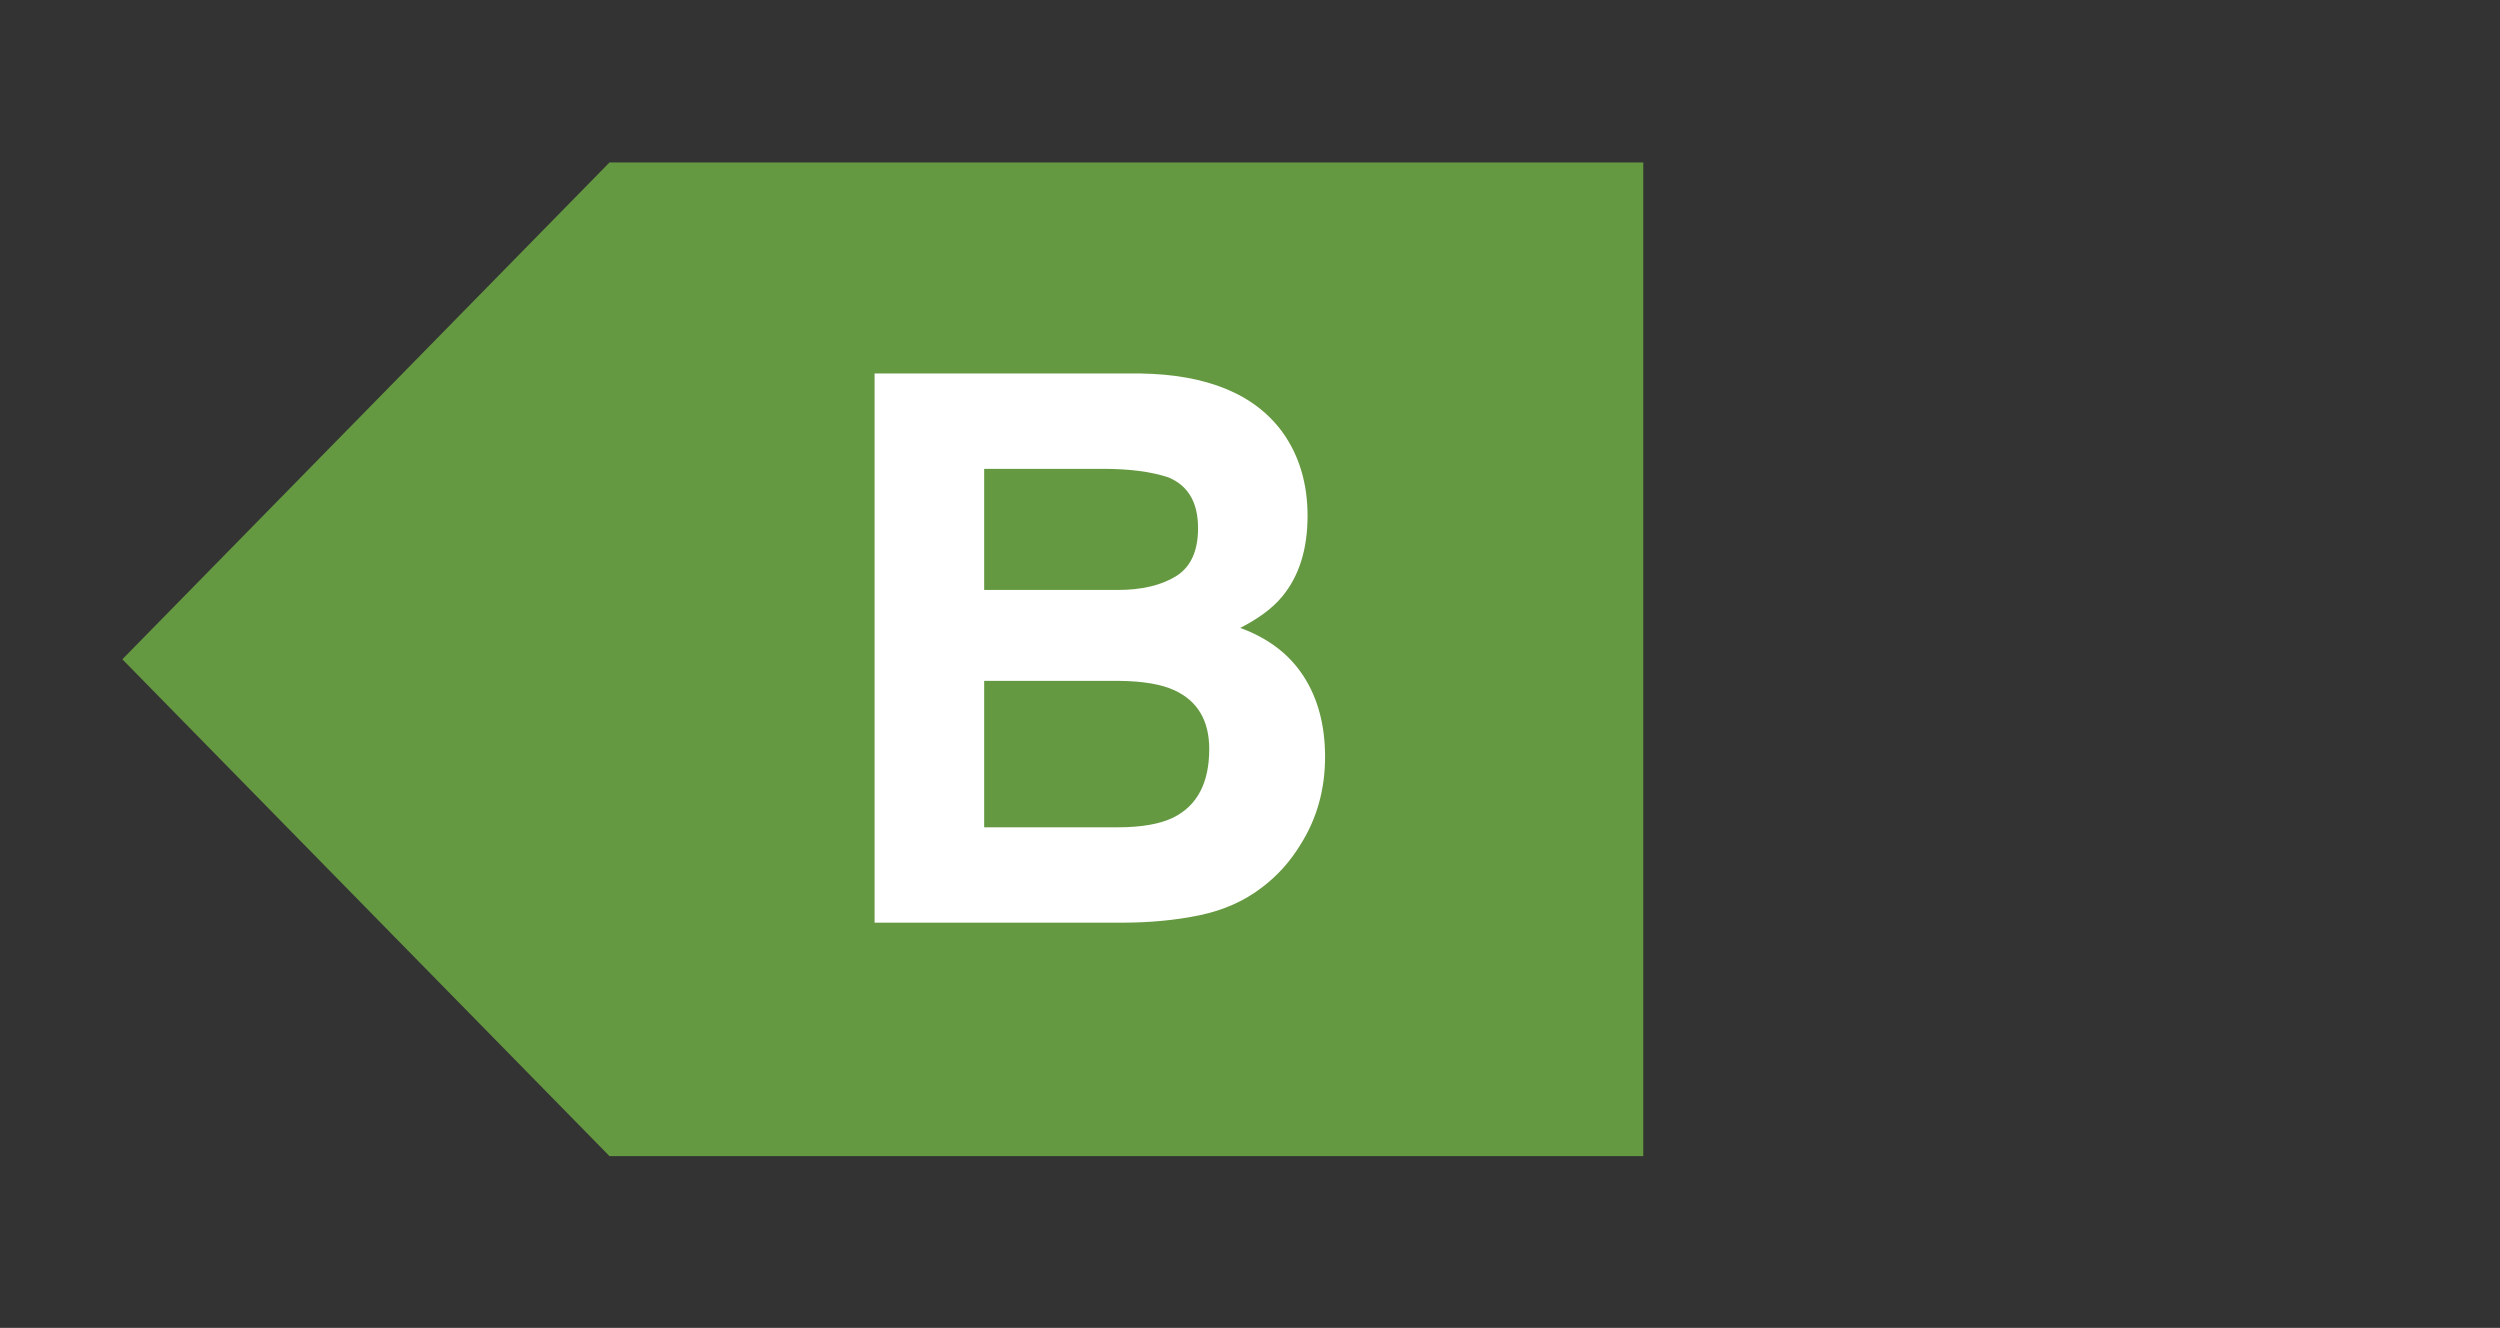
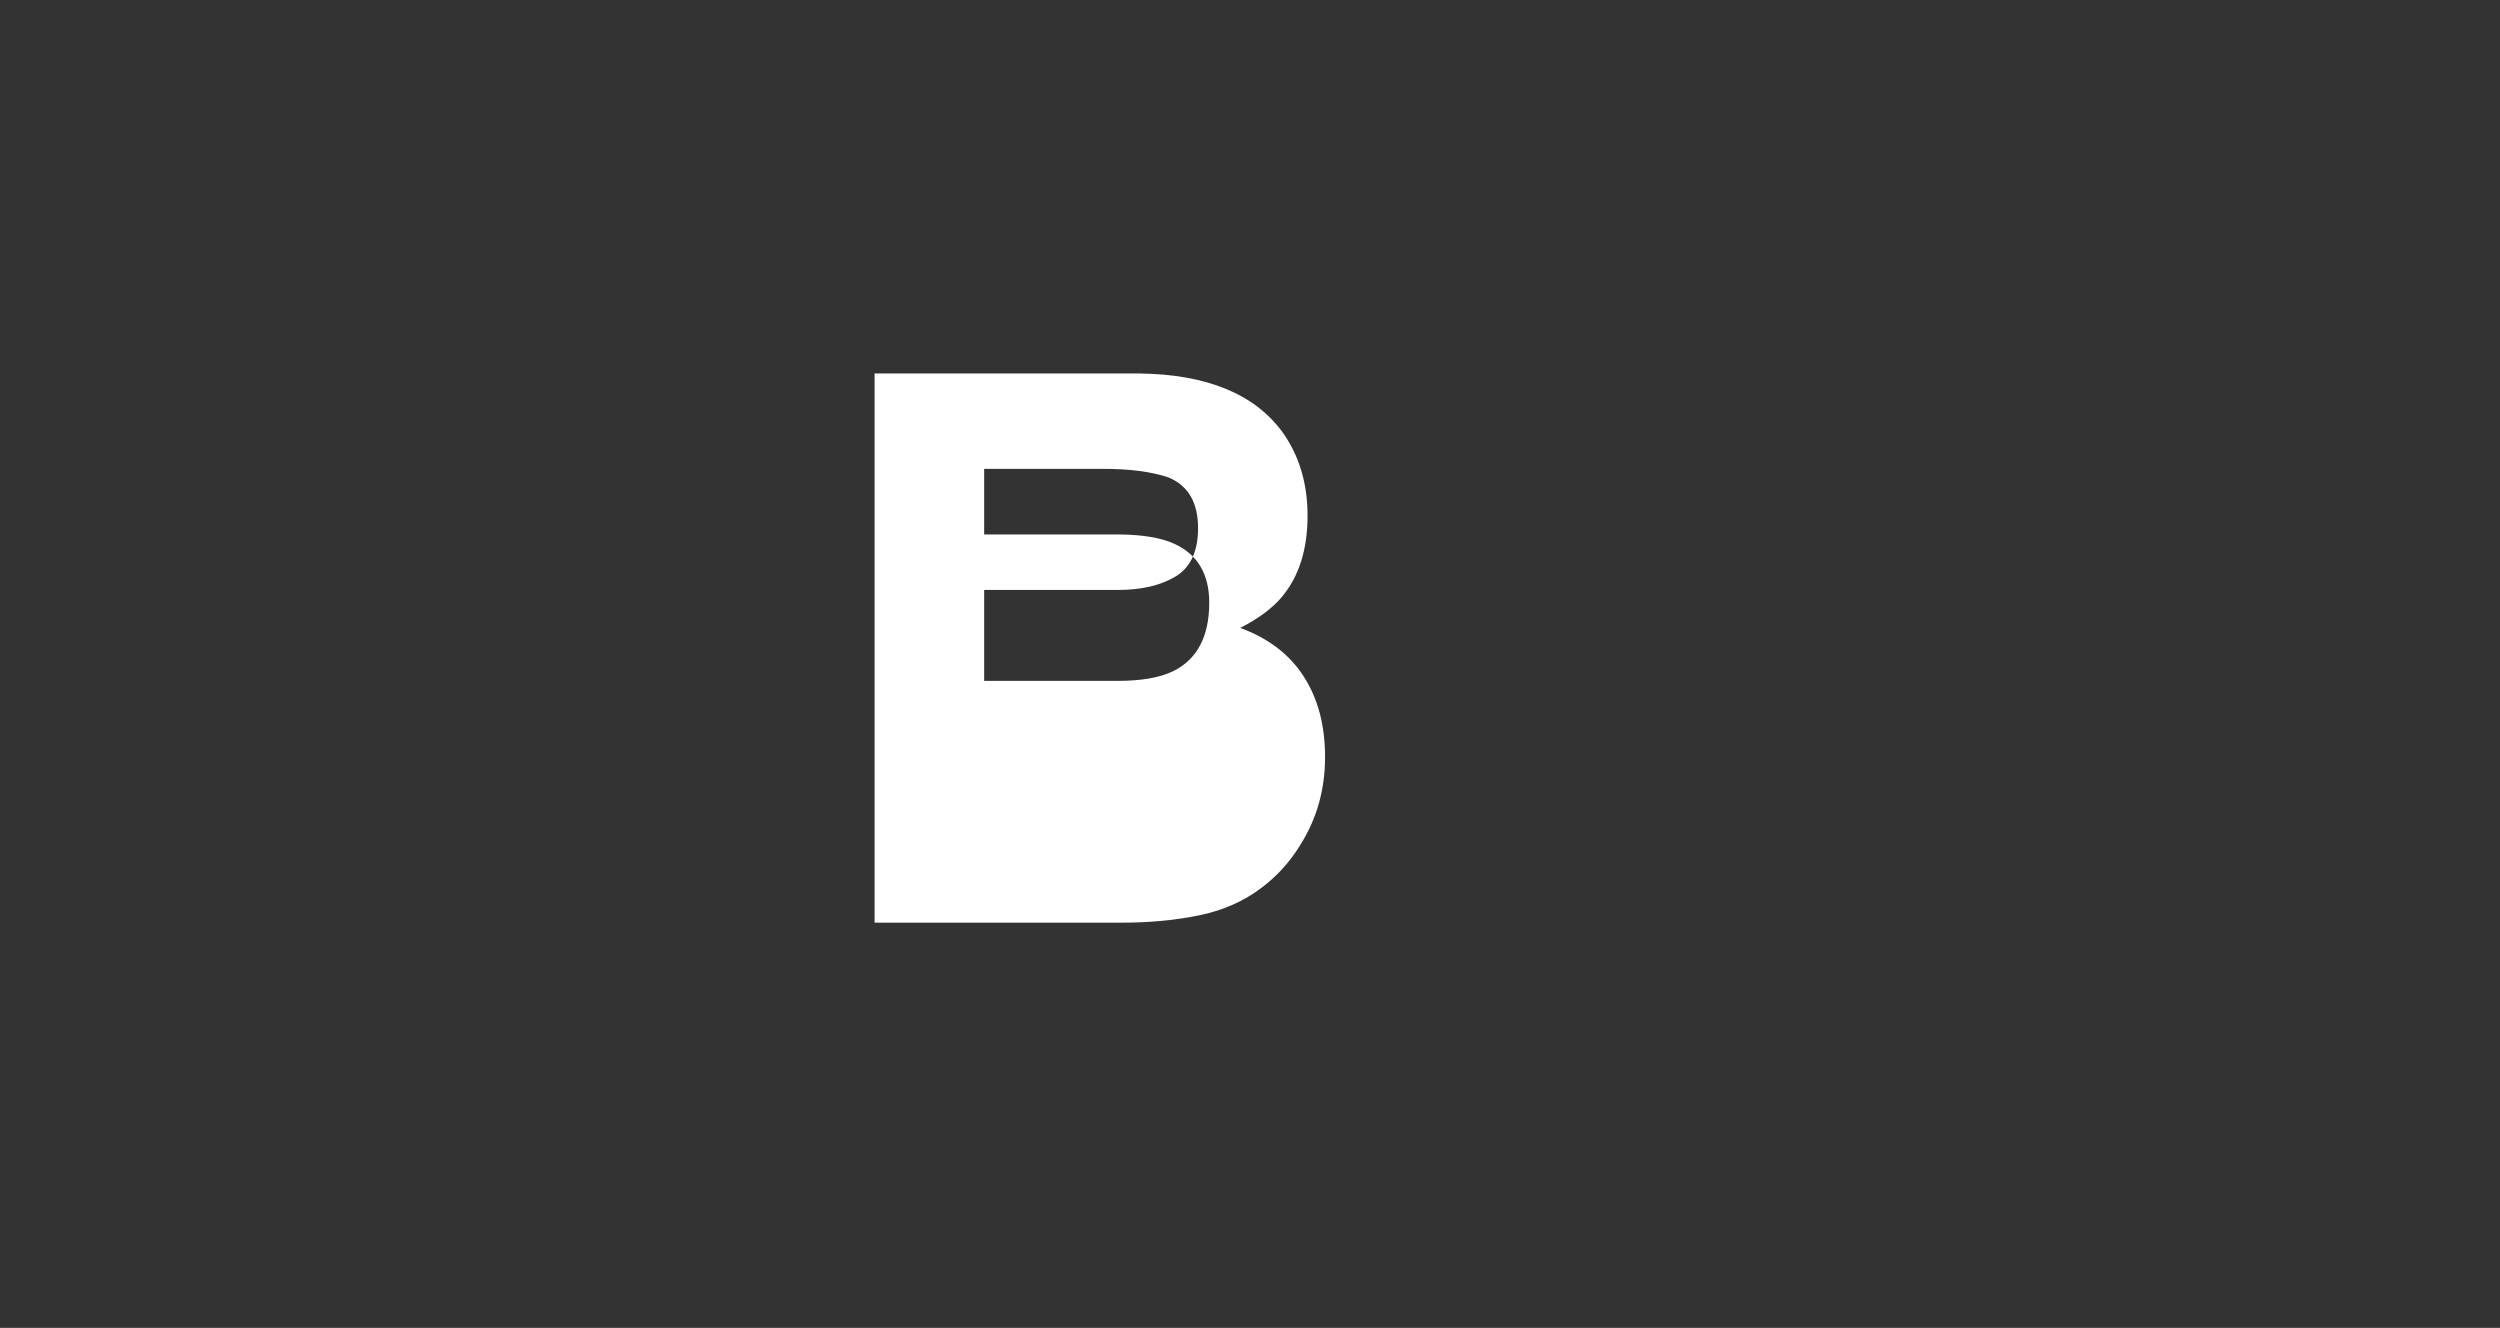
<svg xmlns="http://www.w3.org/2000/svg" version="1.1" id="Layer_1" x="0px" y="0px" width="65.525px" height="34.803px" viewBox="0 0 65.525 34.803" enable-background="new 0 0 65.525 34.803" xml:space="preserve">
  <rect x="0" y="0" width="65.525" height="34.803" fill="#333333" stroke="none" />
-   <polygon fill="#659941" points="15.975,4.258 43.07,4.258 43.07,30.302 15.975,30.302 3.207,17.28 " />
  <g>
    <g>
-       <path fill="#FFFFFF" d="M33.61,11.322c0.44,0.612,0.661,1.344,0.661,2.197c0,0.879-0.223,1.585-0.667,2.119    c-0.248,0.299-0.614,0.573-1.098,0.82c0.734,0.267,1.289,0.69,1.663,1.27s0.561,1.283,0.561,2.109    c0,0.853-0.214,1.618-0.641,2.295c-0.272,0.449-0.612,0.827-1.02,1.133c-0.46,0.352-1.002,0.593-1.626,0.723    c-0.625,0.13-1.303,0.195-2.034,0.195h-6.486V9.789h6.957C31.635,9.815,32.879,10.326,33.61,11.322z M25.795,12.289v3.174h3.499    c0.625,0,1.132-0.119,1.522-0.356c0.39-0.238,0.585-0.659,0.585-1.265c0-0.67-0.258-1.113-0.773-1.328    c-0.445-0.15-1.012-0.225-1.701-0.225H25.795z M25.795,17.846v3.838h3.495c0.624,0,1.11-0.085,1.458-0.254    c0.631-0.312,0.946-0.911,0.946-1.797c0-0.748-0.306-1.263-0.917-1.543c-0.341-0.156-0.821-0.238-1.438-0.244H25.795z" />
+       <path fill="#FFFFFF" d="M33.61,11.322c0.44,0.612,0.661,1.344,0.661,2.197c0,0.879-0.223,1.585-0.667,2.119    c-0.248,0.299-0.614,0.573-1.098,0.82c0.734,0.267,1.289,0.69,1.663,1.27s0.561,1.283,0.561,2.109    c0,0.853-0.214,1.618-0.641,2.295c-0.272,0.449-0.612,0.827-1.02,1.133c-0.46,0.352-1.002,0.593-1.626,0.723    c-0.625,0.13-1.303,0.195-2.034,0.195h-6.486V9.789h6.957C31.635,9.815,32.879,10.326,33.61,11.322z M25.795,12.289v3.174h3.499    c0.625,0,1.132-0.119,1.522-0.356c0.39-0.238,0.585-0.659,0.585-1.265c0-0.67-0.258-1.113-0.773-1.328    c-0.445-0.15-1.012-0.225-1.701-0.225H25.795z M25.795,17.846h3.495c0.624,0,1.11-0.085,1.458-0.254    c0.631-0.312,0.946-0.911,0.946-1.797c0-0.748-0.306-1.263-0.917-1.543c-0.341-0.156-0.821-0.238-1.438-0.244H25.795z" />
    </g>
  </g>
</svg>